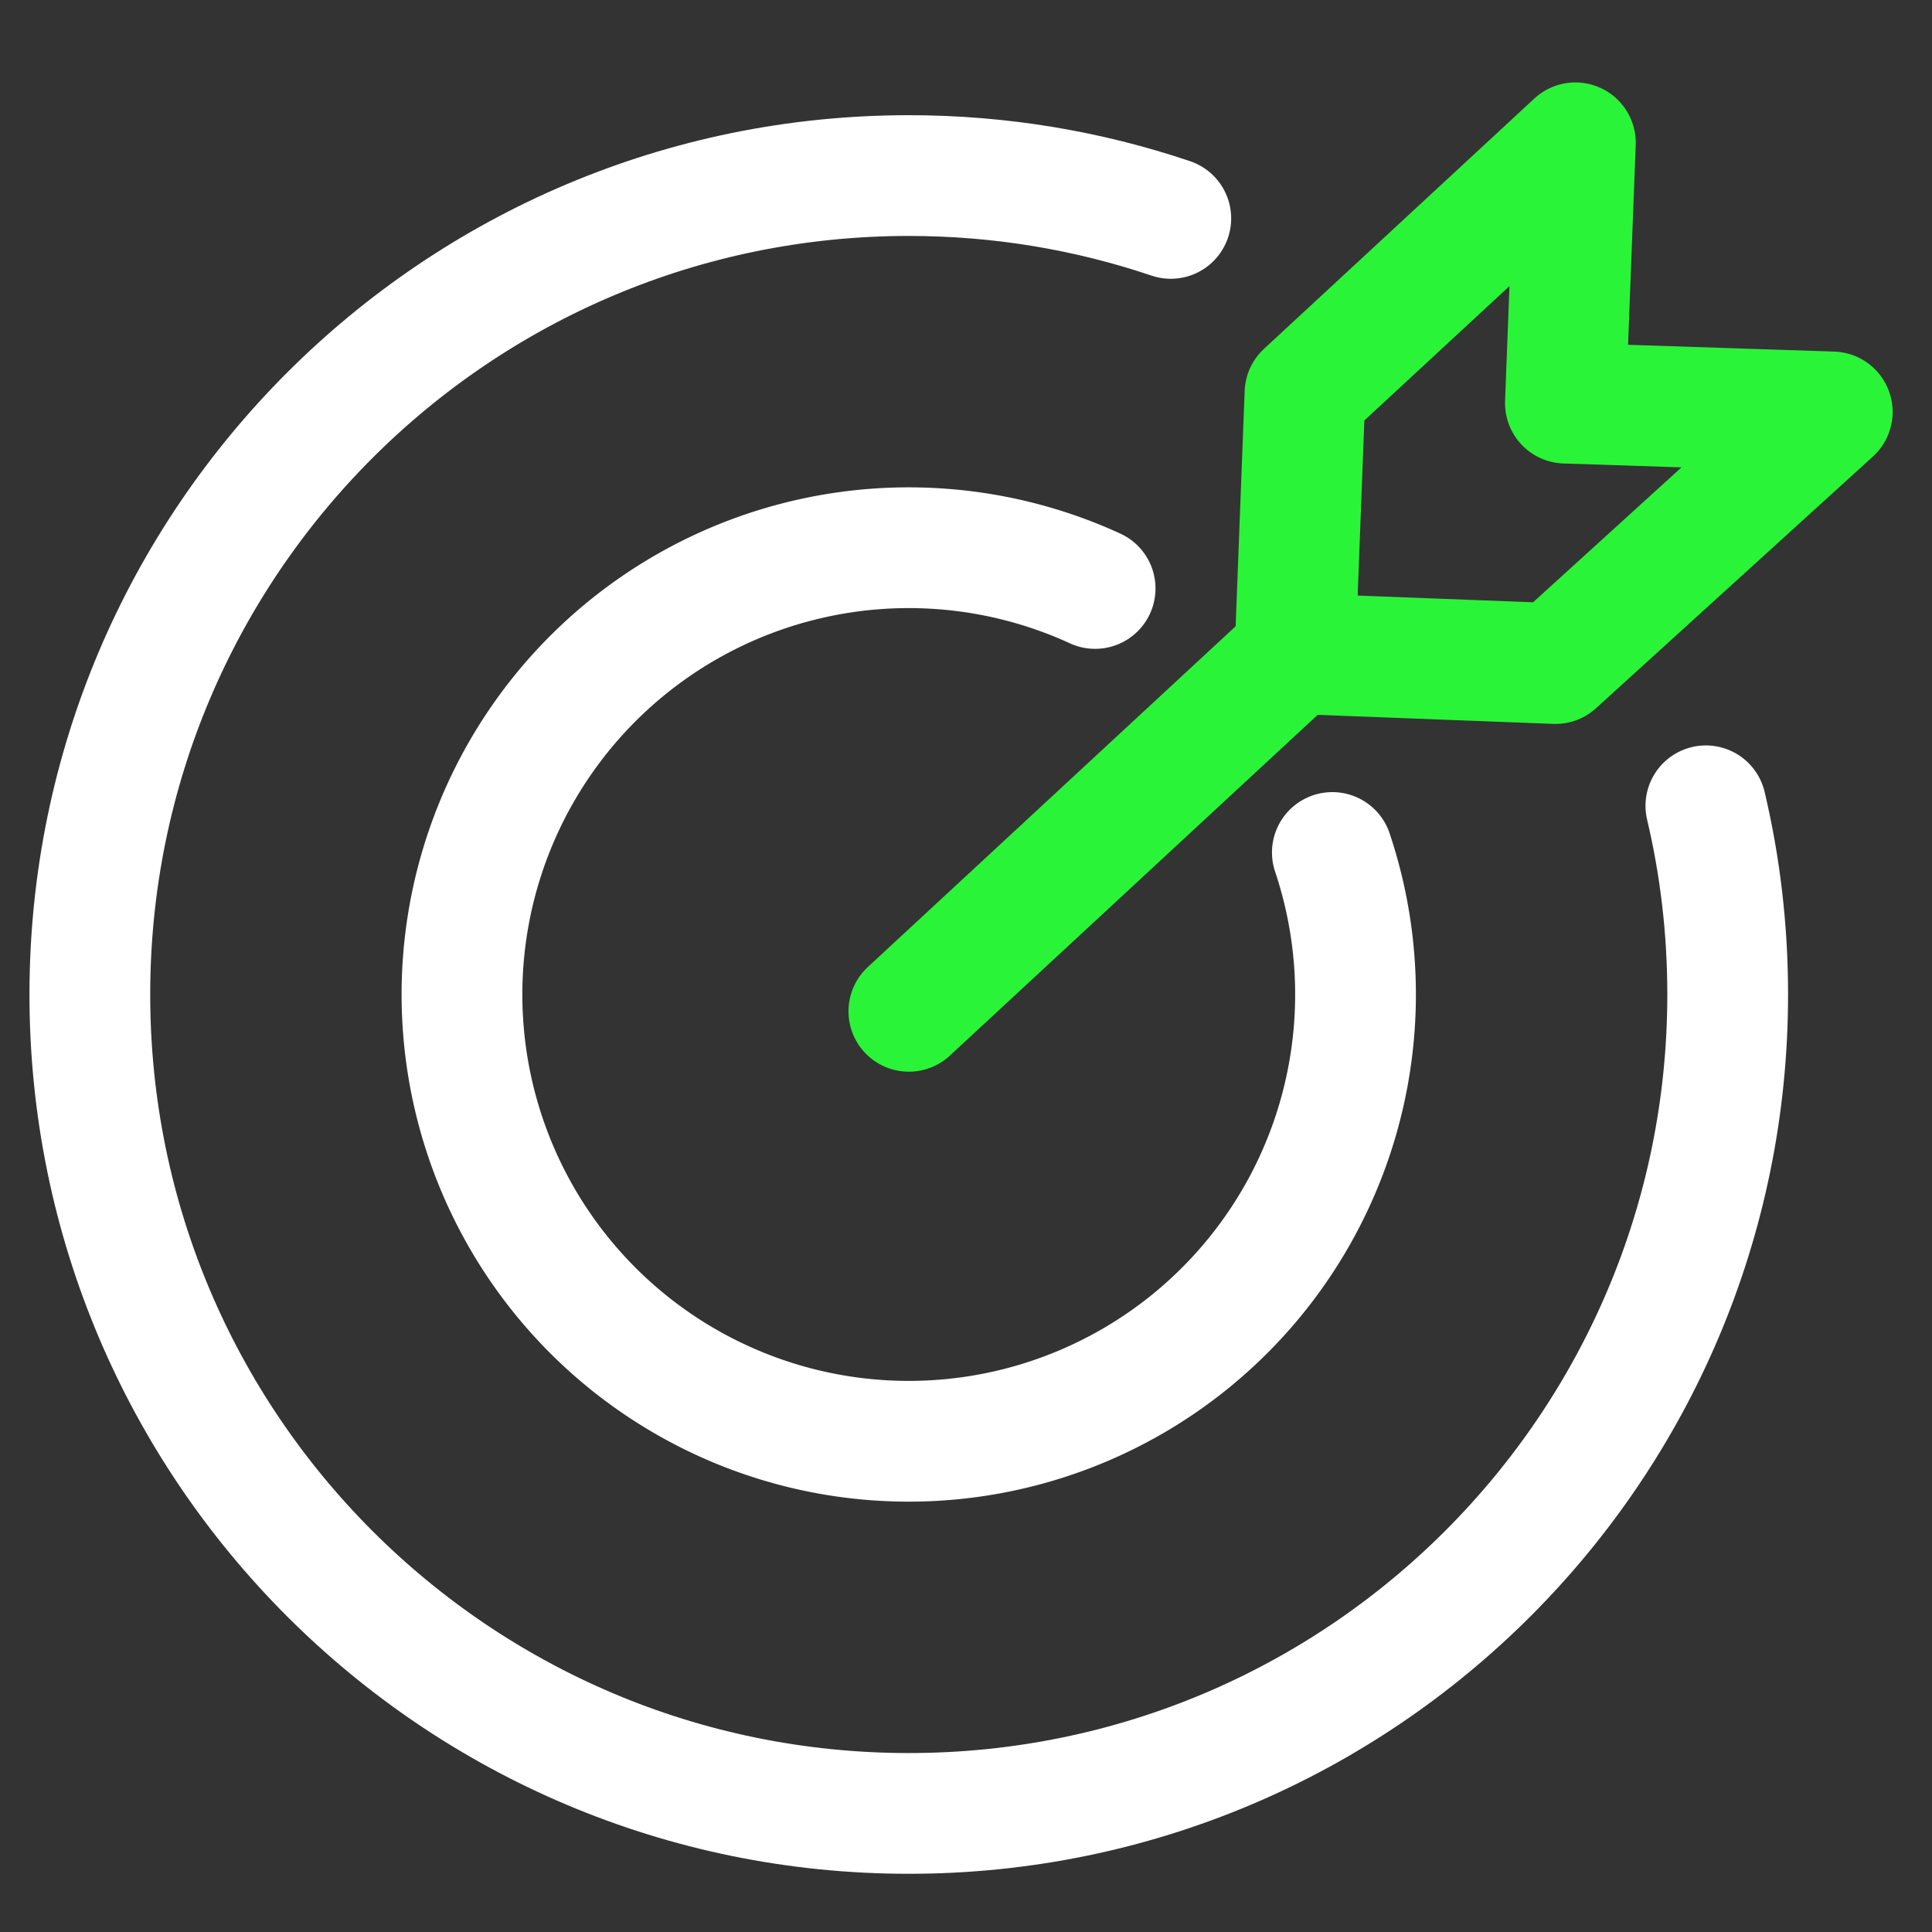
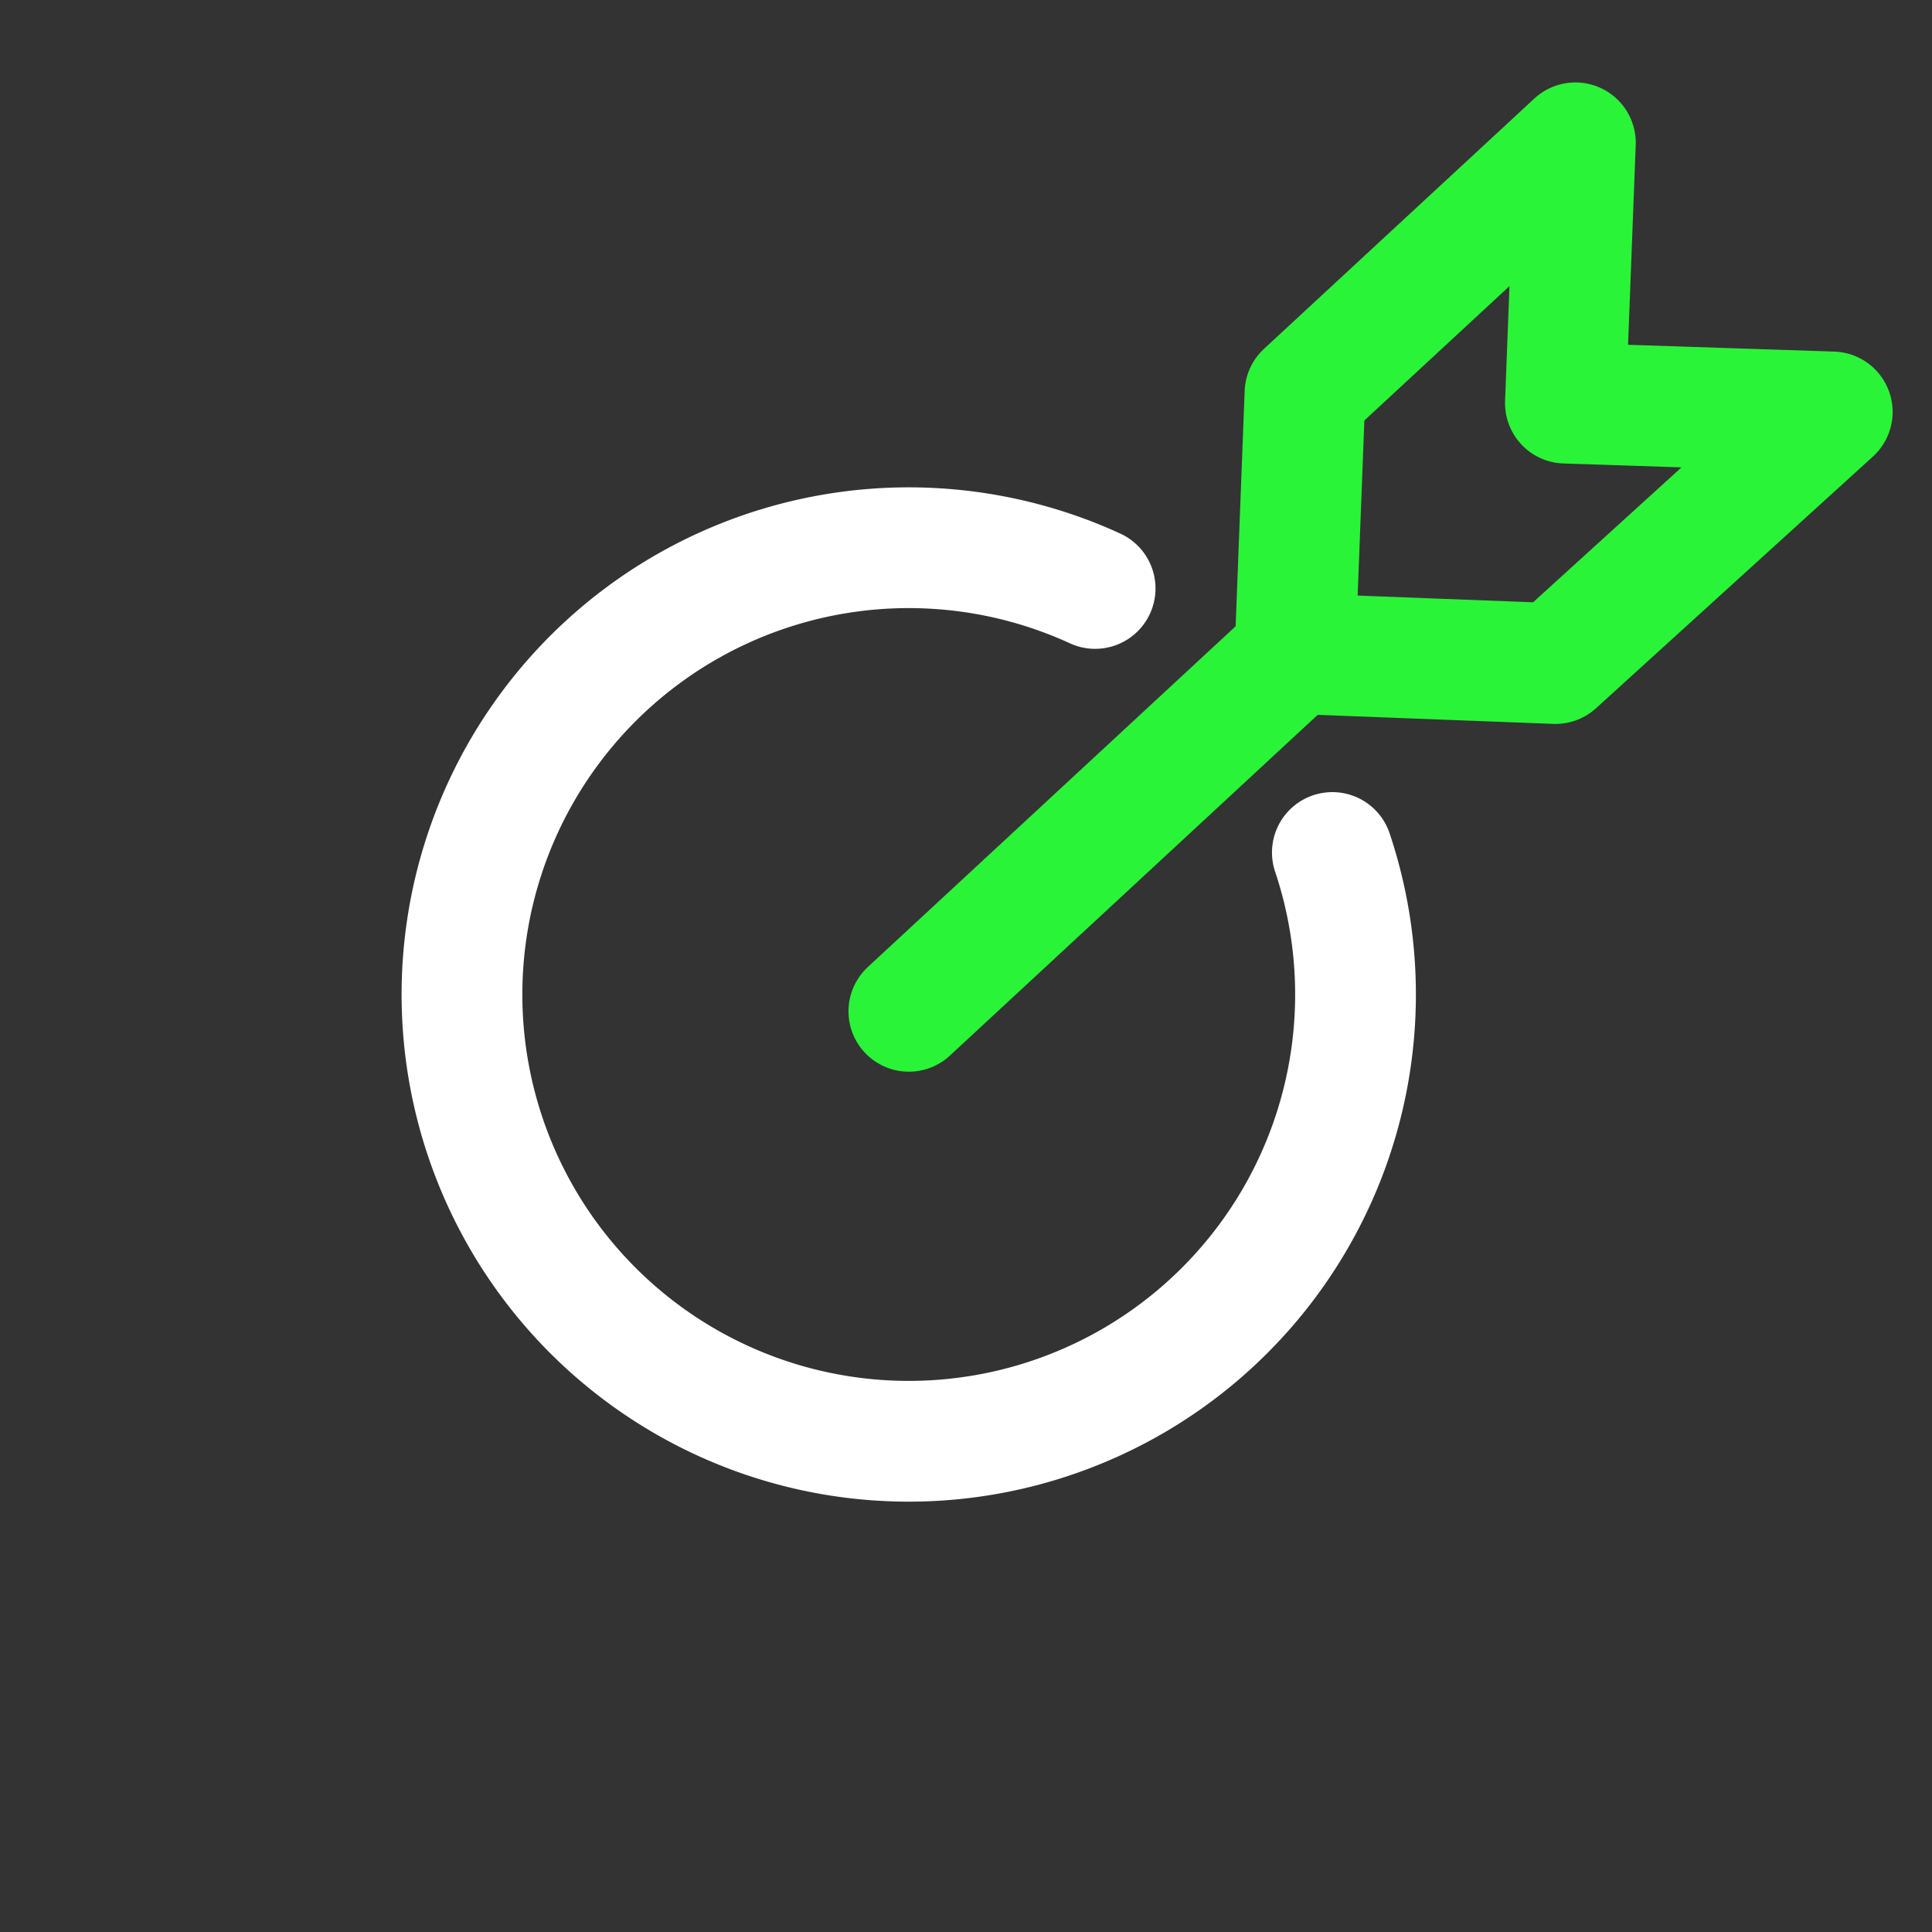
<svg xmlns="http://www.w3.org/2000/svg" width="24" height="24" viewBox="0 0 24 24" fill="none">
  <rect x="0" y="0" width="24" height="24" fill="#333333" stroke="none" />
-   <path d="M21.191 10.01c.178.753.271 1.537.271 2.344 0 5.619-4.554 10.173-10.173 10.173S1.116 17.973 1.116 12.354 5.67 2.181 11.289 2.181c1.139 0 2.233.187 3.255.532" stroke="#fff" stroke-width="1.5" stroke-linecap="round" />
  <path d="M13.604 7.31a5.55 5.55 0 1 0 2.947 3.28" stroke="#fff" stroke-width="1.5" stroke-linecap="round" />
  <path d="m11.29 12.563 4.797-4.444m0 0 3.235.124 3.439-3.126-3.315-.109.124-3.234-3.359 3.11-.124 3.235Z" stroke="#2AF438" stroke-width="1.5" stroke-linecap="round" stroke-linejoin="round" />
</svg>